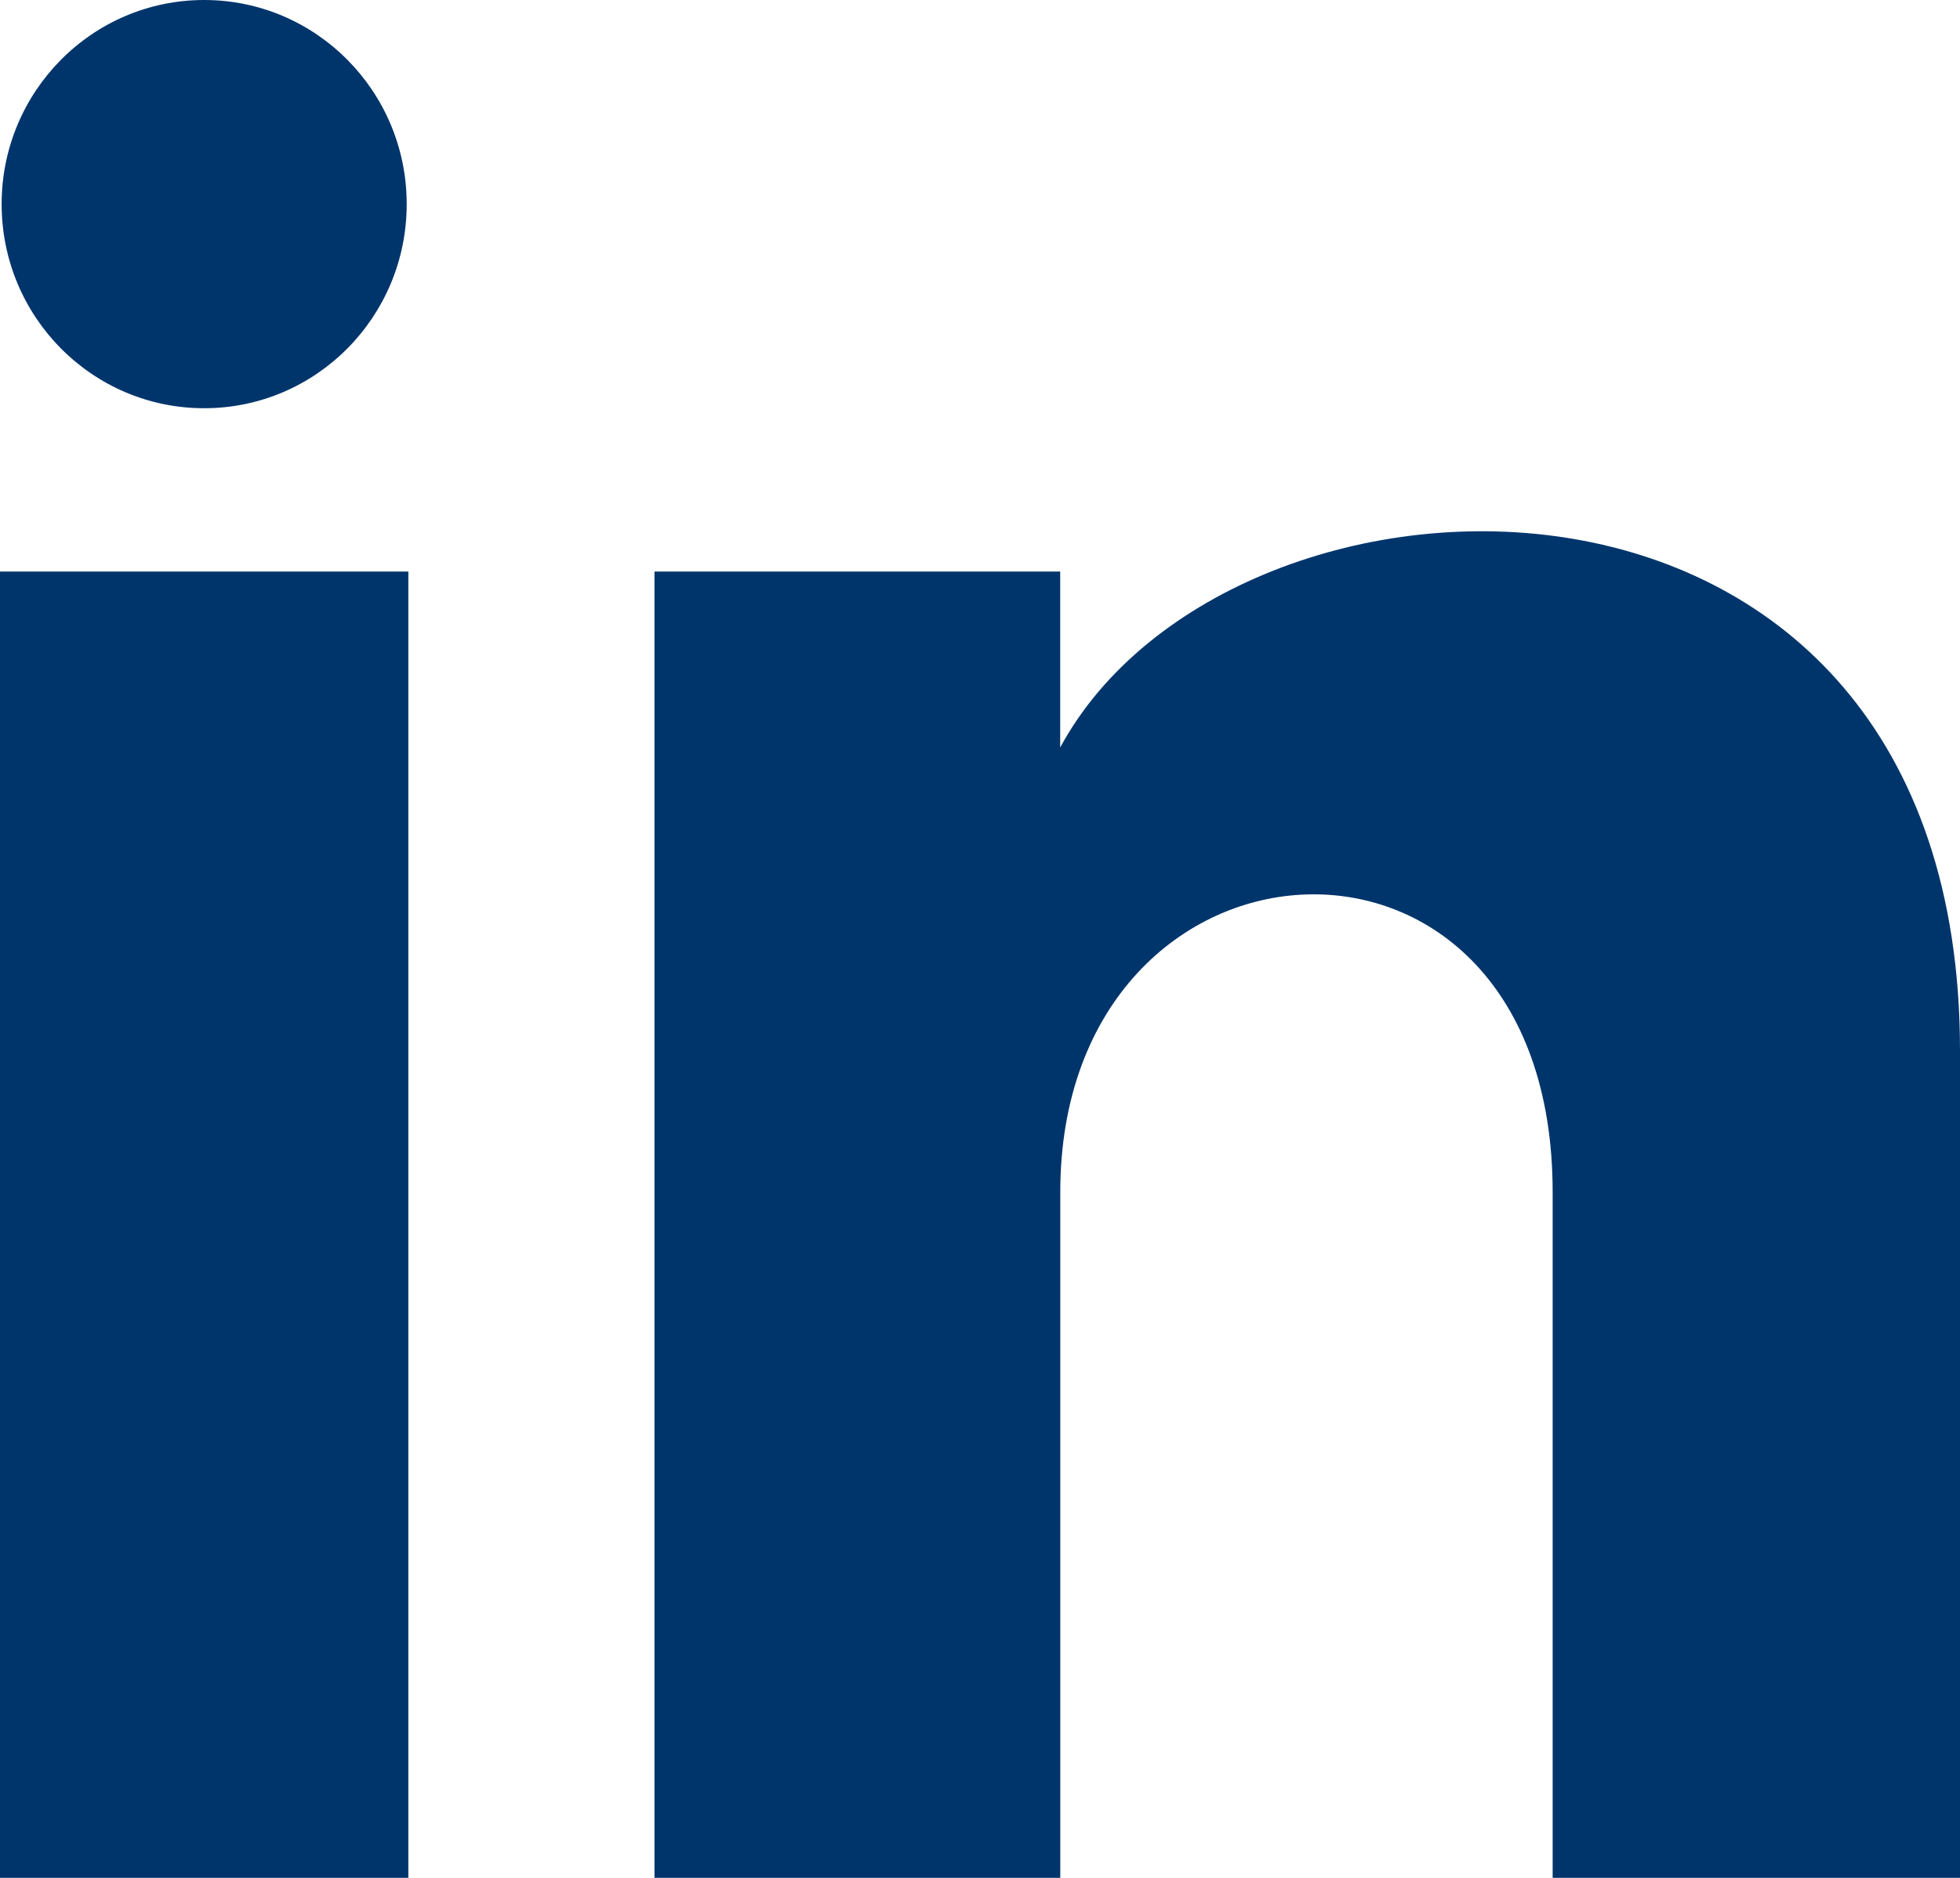
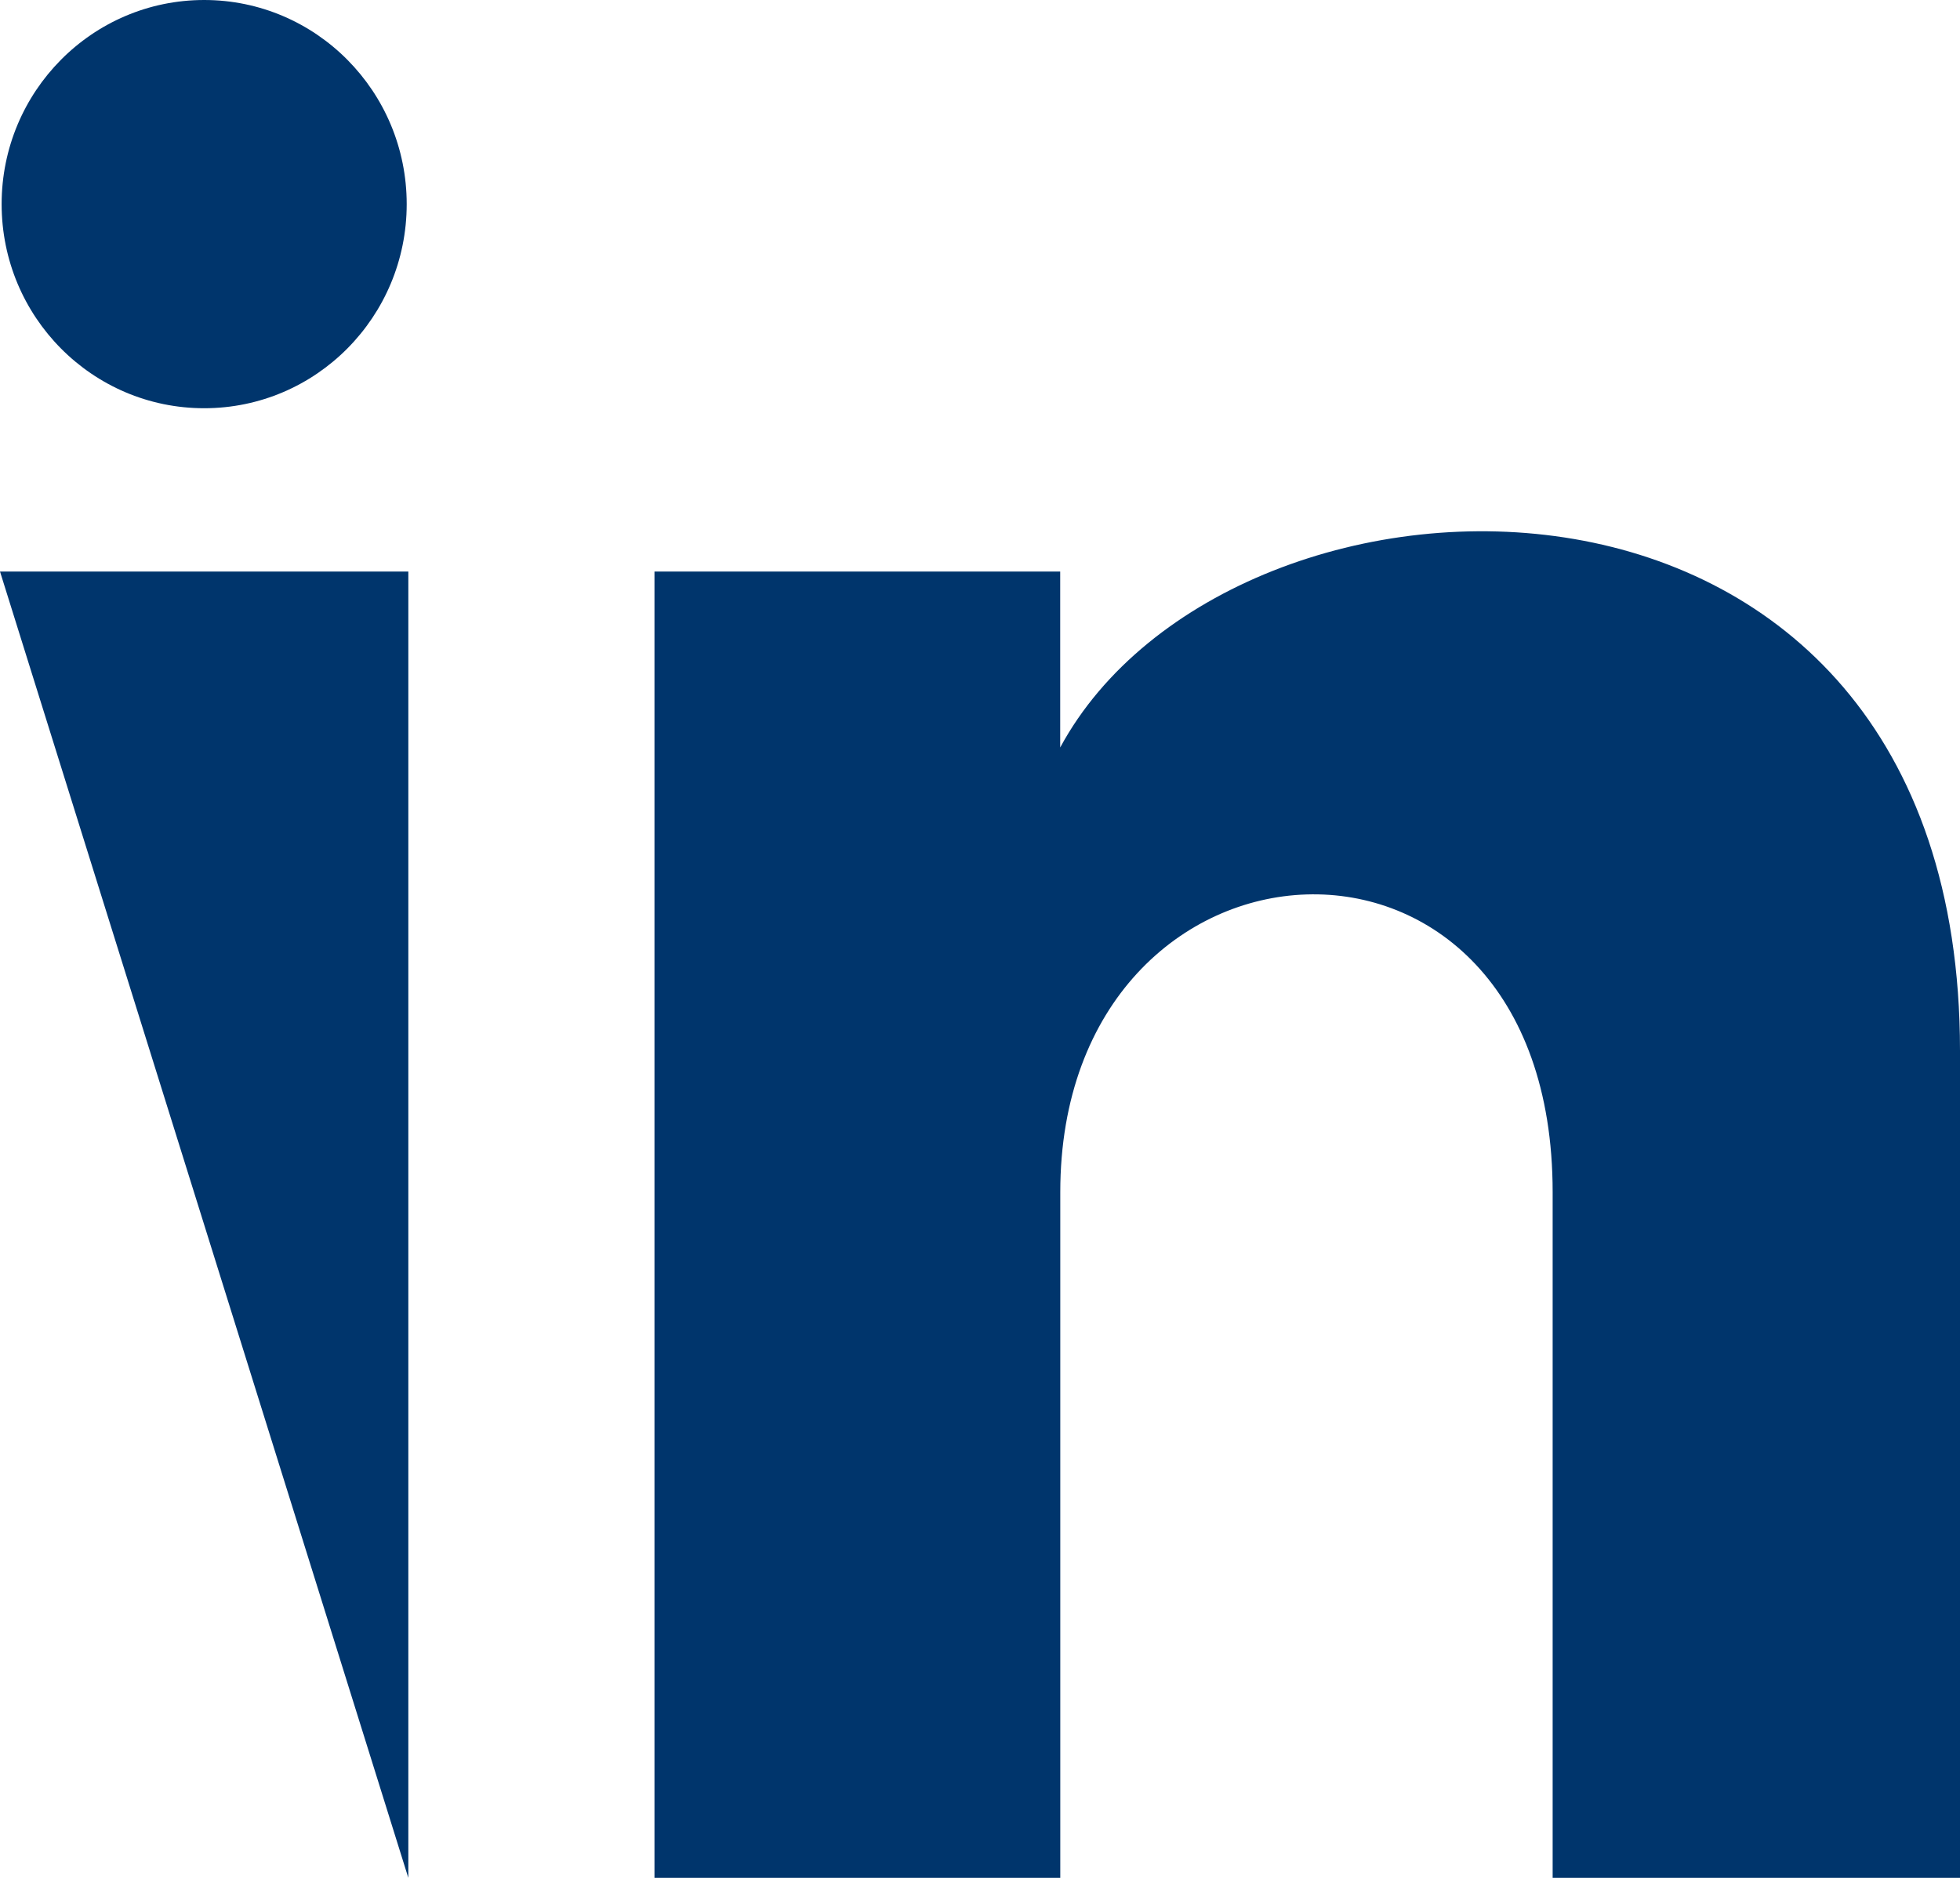
<svg xmlns="http://www.w3.org/2000/svg" width="100%" height="100%" viewBox="0 0 24 23" version="1.1" xml:space="preserve" style="fill-rule:evenodd;clip-rule:evenodd;stroke-linejoin:round;stroke-miterlimit:2;">
  <g id="Artboard1" transform="matrix(1,0,0,1,0,-1)">
-     <rect x="0" y="1" width="24" height="23" style="fill:none;" />
-     <path d="M4.98,3.5C4.98,4.881 3.87,6 2.5,6C1.13,6 0.02,4.881 0.02,3.5C0.02,2.12 1.13,1 2.5,1C3.87,1 4.98,2.12 4.98,3.5ZM5,8L0,8L0,24L5,24L5,8ZM12.982,8L8.014,8L8.014,24L12.983,24L12.983,15.601C12.983,10.931 19.012,10.549 19.012,15.601L19.012,24L24,24L24,13.869C24,5.989 15.078,6.276 12.982,10.155L12.982,8Z" style="fill:rgb(0,53,108);fill-rule:nonzero;" />
+     <path d="M4.98,3.5C4.98,4.881 3.87,6 2.5,6C1.13,6 0.02,4.881 0.02,3.5C0.02,2.12 1.13,1 2.5,1C3.87,1 4.98,2.12 4.98,3.5ZM5,8L0,8L5,24L5,8ZM12.982,8L8.014,8L8.014,24L12.983,24L12.983,15.601C12.983,10.931 19.012,10.549 19.012,15.601L19.012,24L24,24L24,13.869C24,5.989 15.078,6.276 12.982,10.155L12.982,8Z" style="fill:rgb(0,53,108);fill-rule:nonzero;" />
  </g>
</svg>